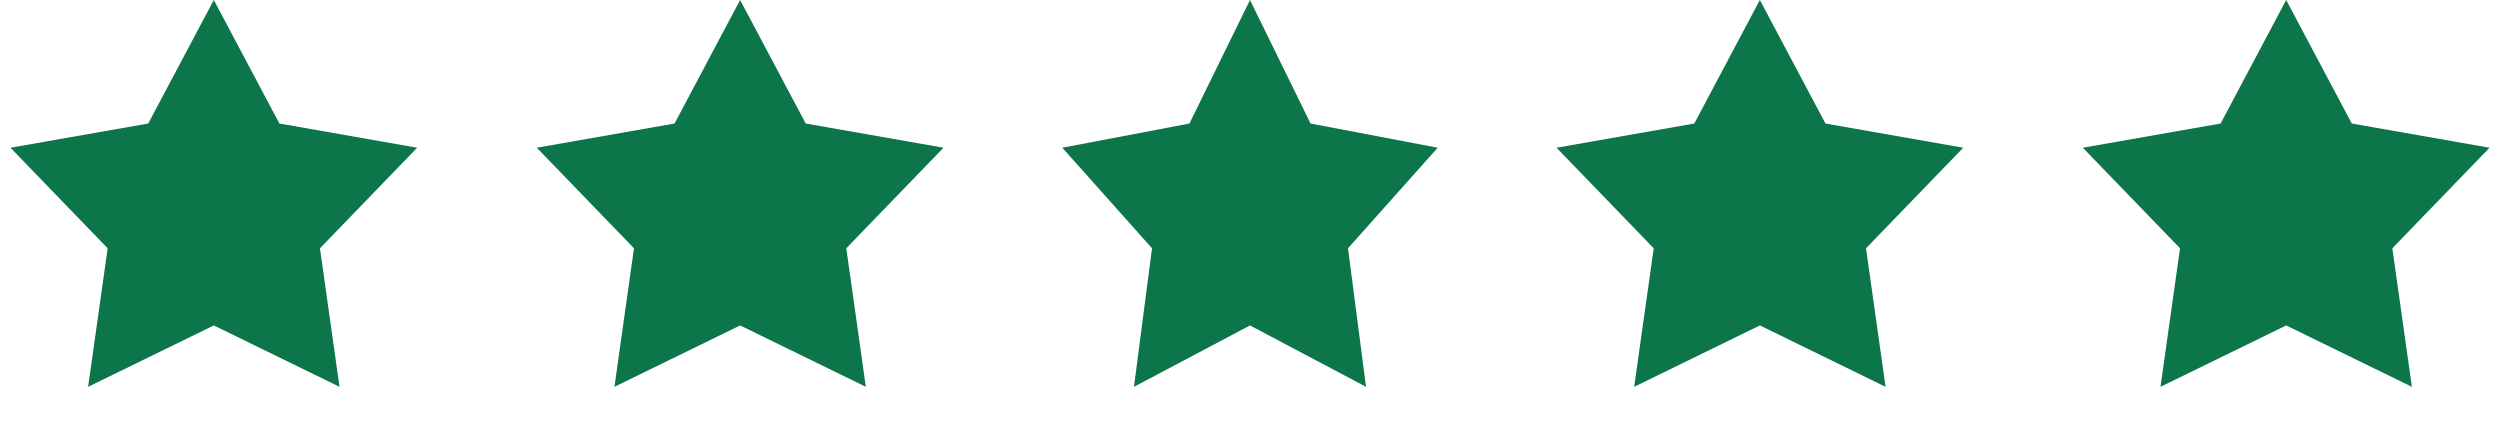
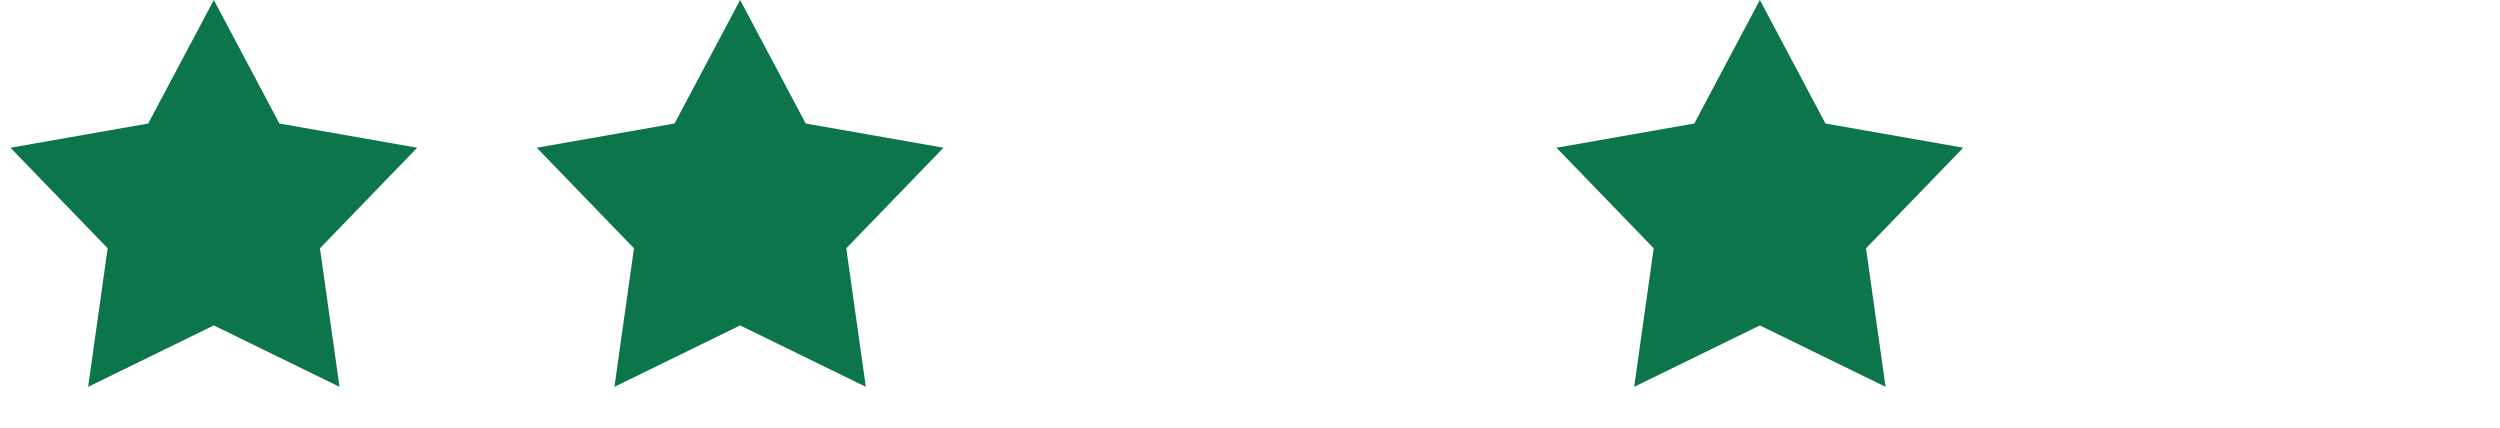
<svg xmlns="http://www.w3.org/2000/svg" width="76" height="13" viewBox="0 0 76 13" fill="none">
  <path d="M6.5 0L8.494 3.755L12.682 4.491L9.727 7.548L10.321 11.759L6.5 9.893L2.679 11.759L3.273 7.548L0.318 4.491L4.506 3.755L6.5 0Z" fill="#0C7549" />
  <path d="M22.5 0L24.494 3.755L28.682 4.491L25.727 7.548L26.321 11.759L22.5 9.893L18.679 11.759L19.273 7.548L16.318 4.491L20.506 3.755L22.5 0Z" fill="#0C7549" />
-   <path d="M38 0L39.841 3.755L43.706 4.491L40.979 7.548L41.527 11.759L38 9.893L34.473 11.759L35.021 7.548L32.294 4.491L36.159 3.755L38 0Z" fill="#0C7549" />
  <path d="M53.5 0L55.494 3.755L59.682 4.491L56.727 7.548L57.321 11.759L53.5 9.893L49.679 11.759L50.273 7.548L47.318 4.491L51.506 3.755L53.5 0Z" fill="#0C7549" />
-   <path d="M69.5 0L71.494 3.755L75.682 4.491L72.727 7.548L73.321 11.759L69.5 9.893L65.679 11.759L66.273 7.548L63.318 4.491L67.506 3.755L69.5 0Z" fill="#0C7549" />
</svg>